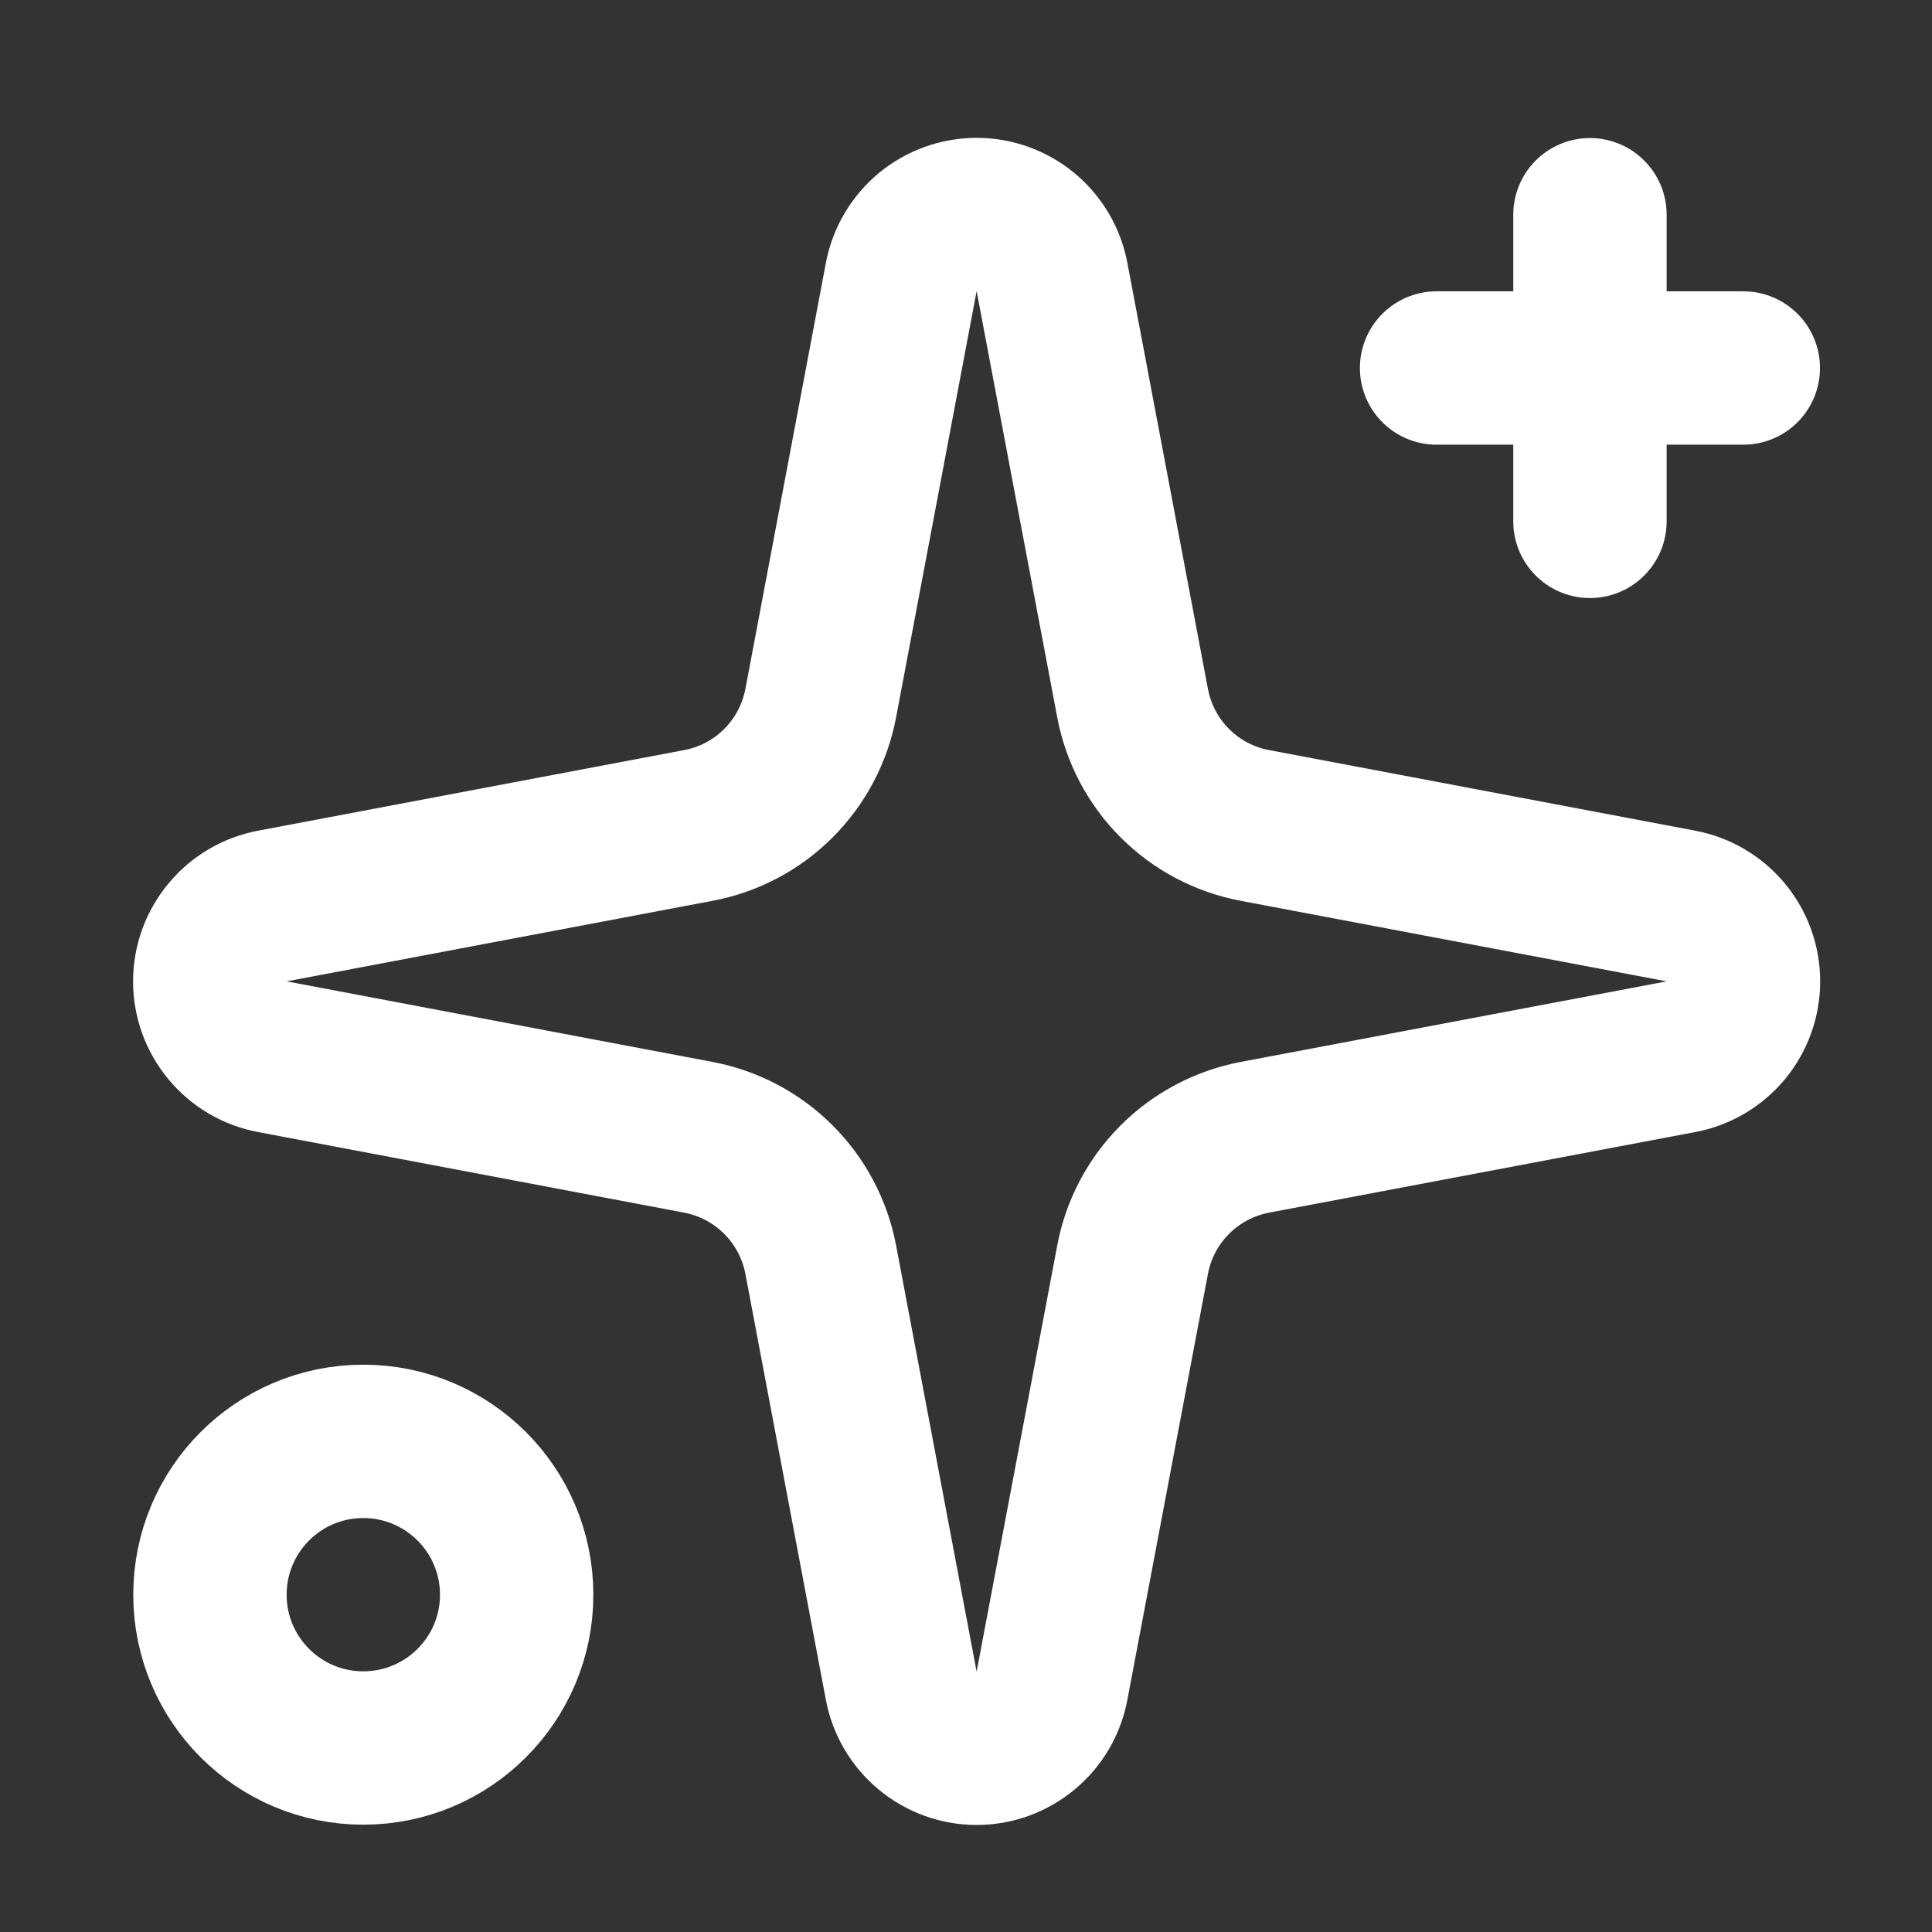
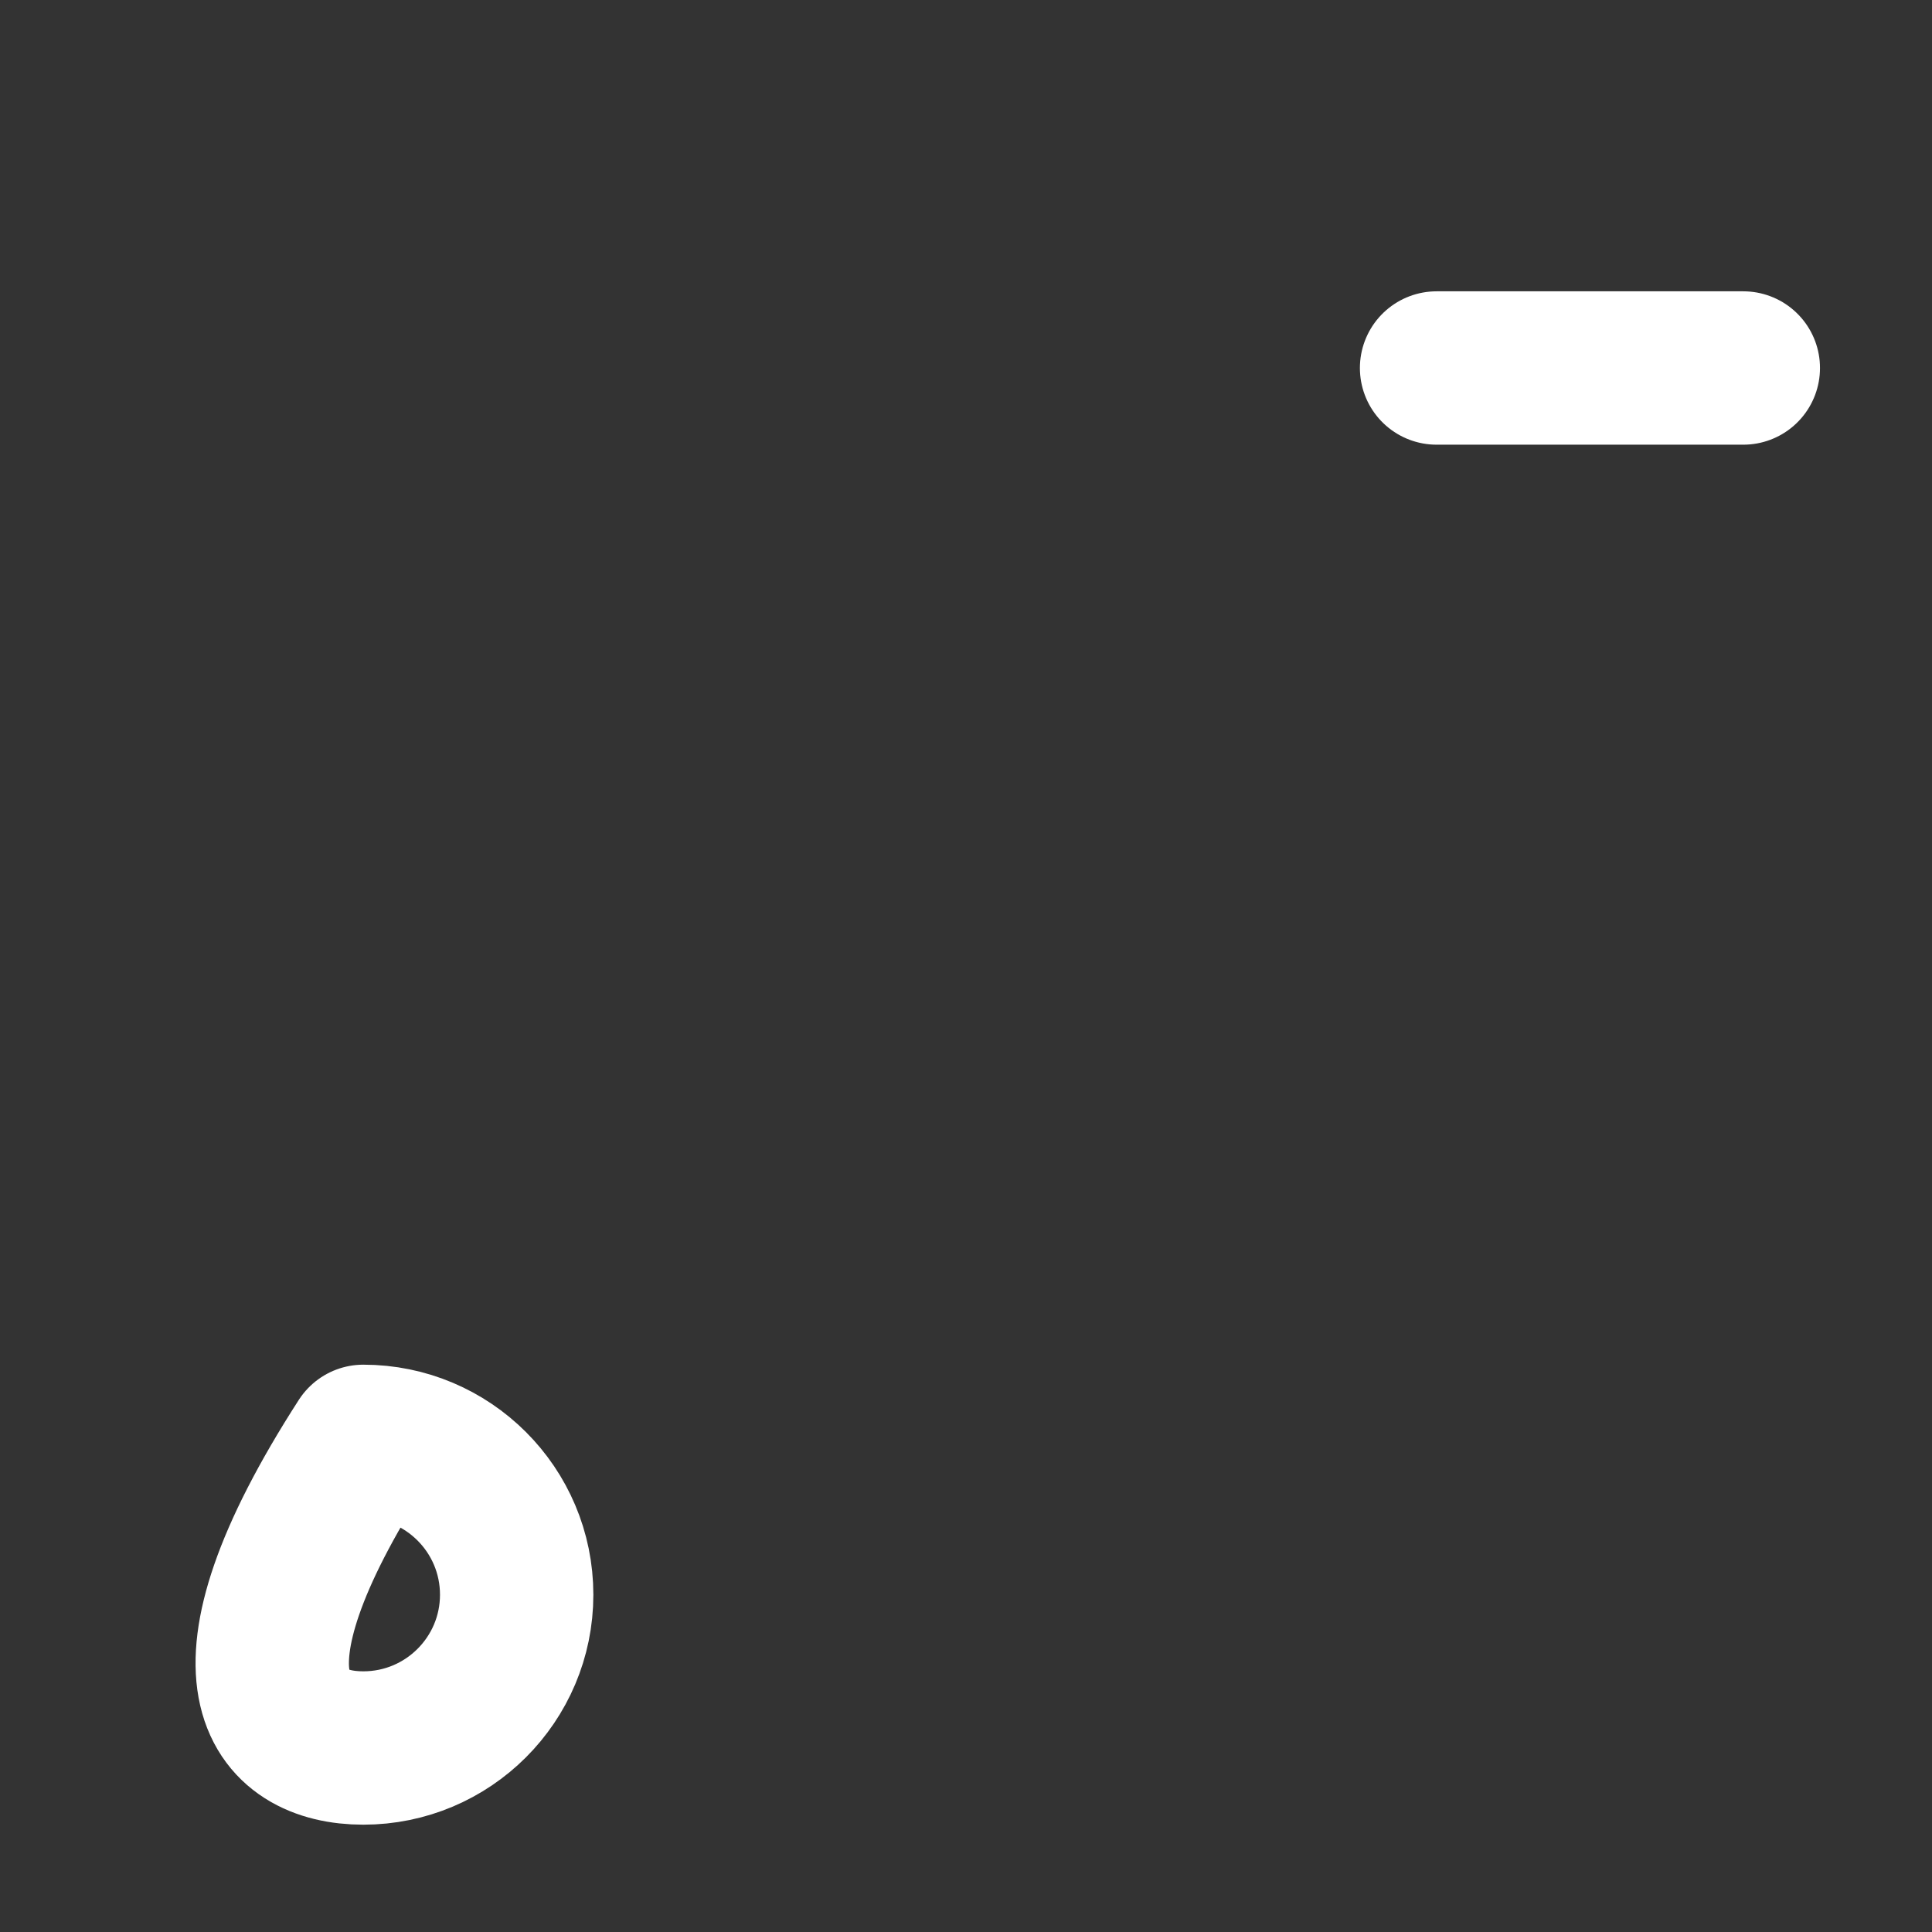
<svg xmlns="http://www.w3.org/2000/svg" width="21" height="21" viewBox="0 0 21 21" fill="none">
  <rect x="0" y="0" width="21" height="21" fill="#333333" stroke="none" />
-   <path d="M9.796 3.012C9.832 2.821 9.934 2.649 10.083 2.524C10.233 2.4 10.421 2.332 10.616 2.332C10.81 2.332 10.998 2.4 11.148 2.524C11.298 2.649 11.399 2.821 11.435 3.012L12.311 7.644C12.373 7.973 12.533 8.276 12.77 8.513C13.007 8.75 13.31 8.91 13.639 8.972L18.271 9.848C18.462 9.884 18.634 9.985 18.759 10.135C18.883 10.284 18.951 10.473 18.951 10.667C18.951 10.862 18.883 11.05 18.759 11.2C18.634 11.349 18.462 11.451 18.271 11.486L13.639 12.362C13.31 12.425 13.007 12.585 12.77 12.822C12.533 13.059 12.373 13.361 12.311 13.691L11.435 18.322C11.399 18.514 11.298 18.686 11.148 18.81C10.998 18.935 10.81 19.003 10.616 19.003C10.421 19.003 10.233 18.935 10.083 18.81C9.934 18.686 9.832 18.514 9.796 18.322L8.921 13.691C8.858 13.361 8.698 13.059 8.461 12.822C8.224 12.585 7.922 12.425 7.592 12.362L2.961 11.486C2.769 11.451 2.597 11.349 2.473 11.2C2.348 11.05 2.28 10.862 2.28 10.667C2.28 10.473 2.348 10.284 2.473 10.135C2.597 9.985 2.769 9.884 2.961 9.848L7.592 8.972C7.922 8.91 8.224 8.75 8.461 8.513C8.698 8.276 8.858 7.973 8.921 7.644L9.796 3.012Z" stroke="white" stroke-width="1.667" stroke-linecap="round" stroke-linejoin="round" />
-   <path d="M17.282 2.334V5.667" stroke="white" stroke-width="1.667" stroke-linecap="round" stroke-linejoin="round" />
  <path d="M18.949 4H15.615" stroke="white" stroke-width="1.667" stroke-linecap="round" stroke-linejoin="round" />
-   <path d="M3.949 19C4.869 19 5.616 18.254 5.616 17.334C5.616 16.413 4.869 15.667 3.949 15.667C3.028 15.667 2.282 16.413 2.282 17.334C2.282 18.254 3.028 19 3.949 19Z" stroke="white" stroke-width="1.667" stroke-linecap="round" stroke-linejoin="round" />
+   <path d="M3.949 19C4.869 19 5.616 18.254 5.616 17.334C5.616 16.413 4.869 15.667 3.949 15.667C2.282 18.254 3.028 19 3.949 19Z" stroke="white" stroke-width="1.667" stroke-linecap="round" stroke-linejoin="round" />
</svg>